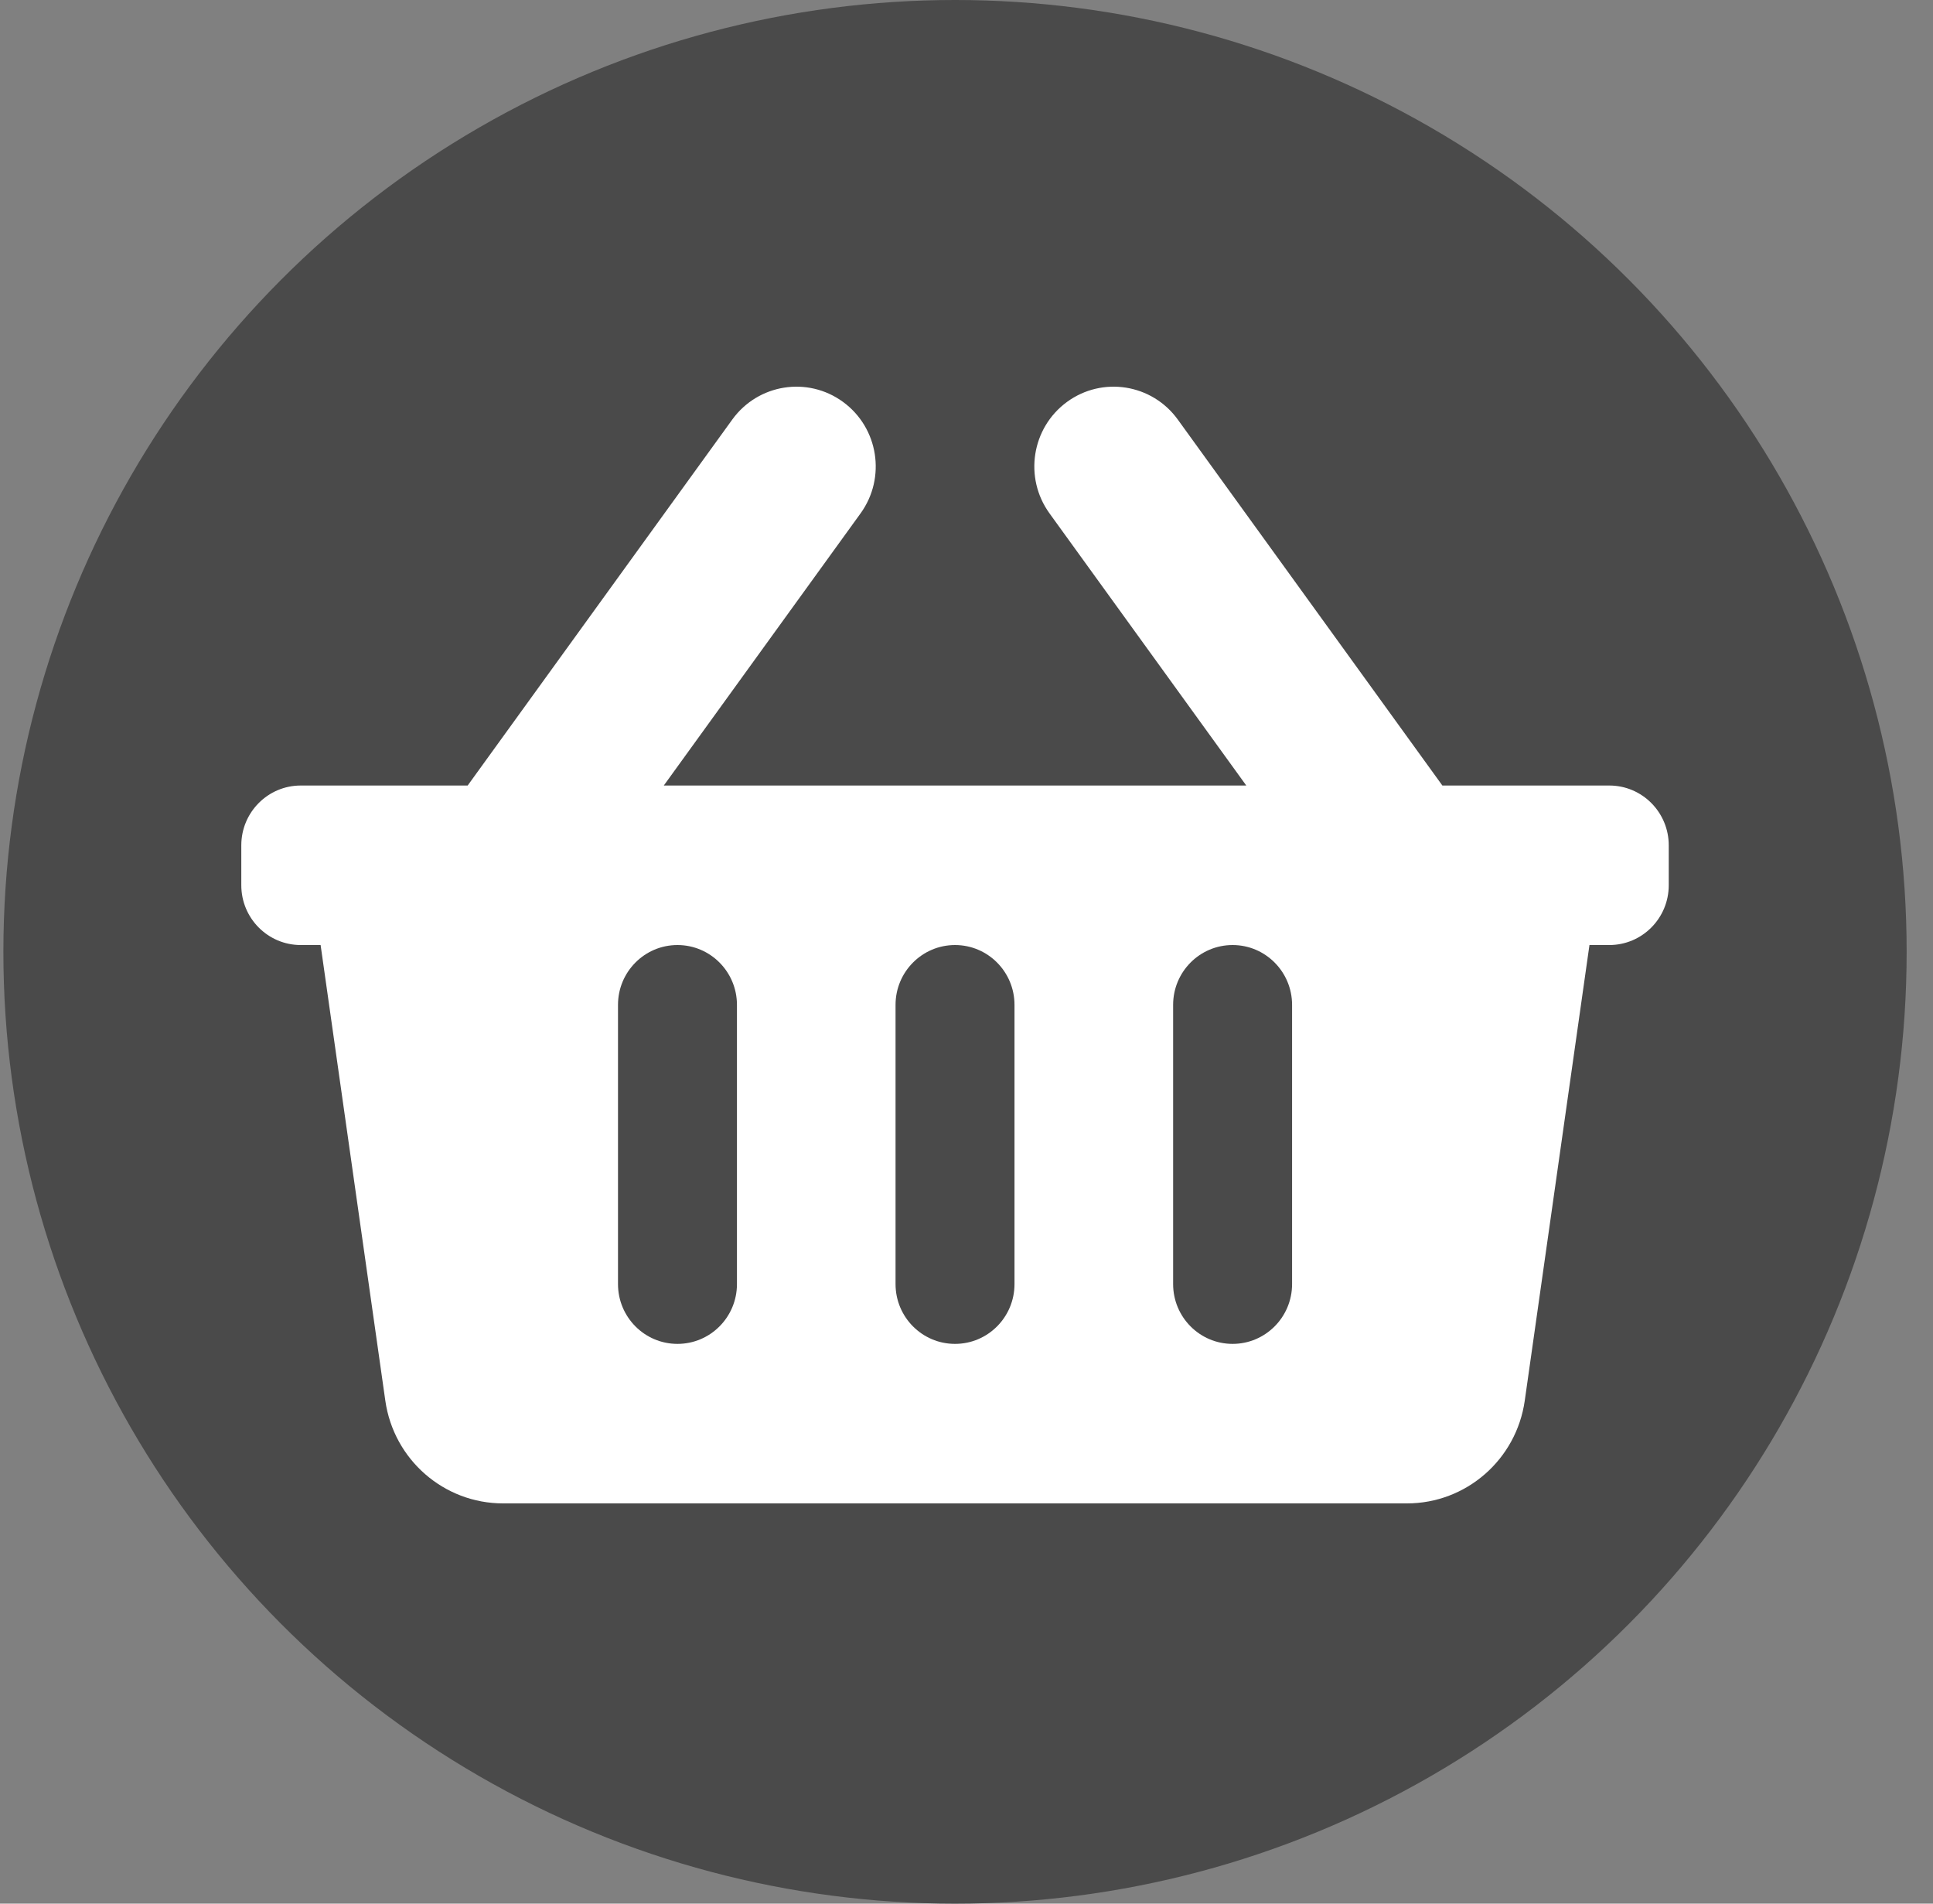
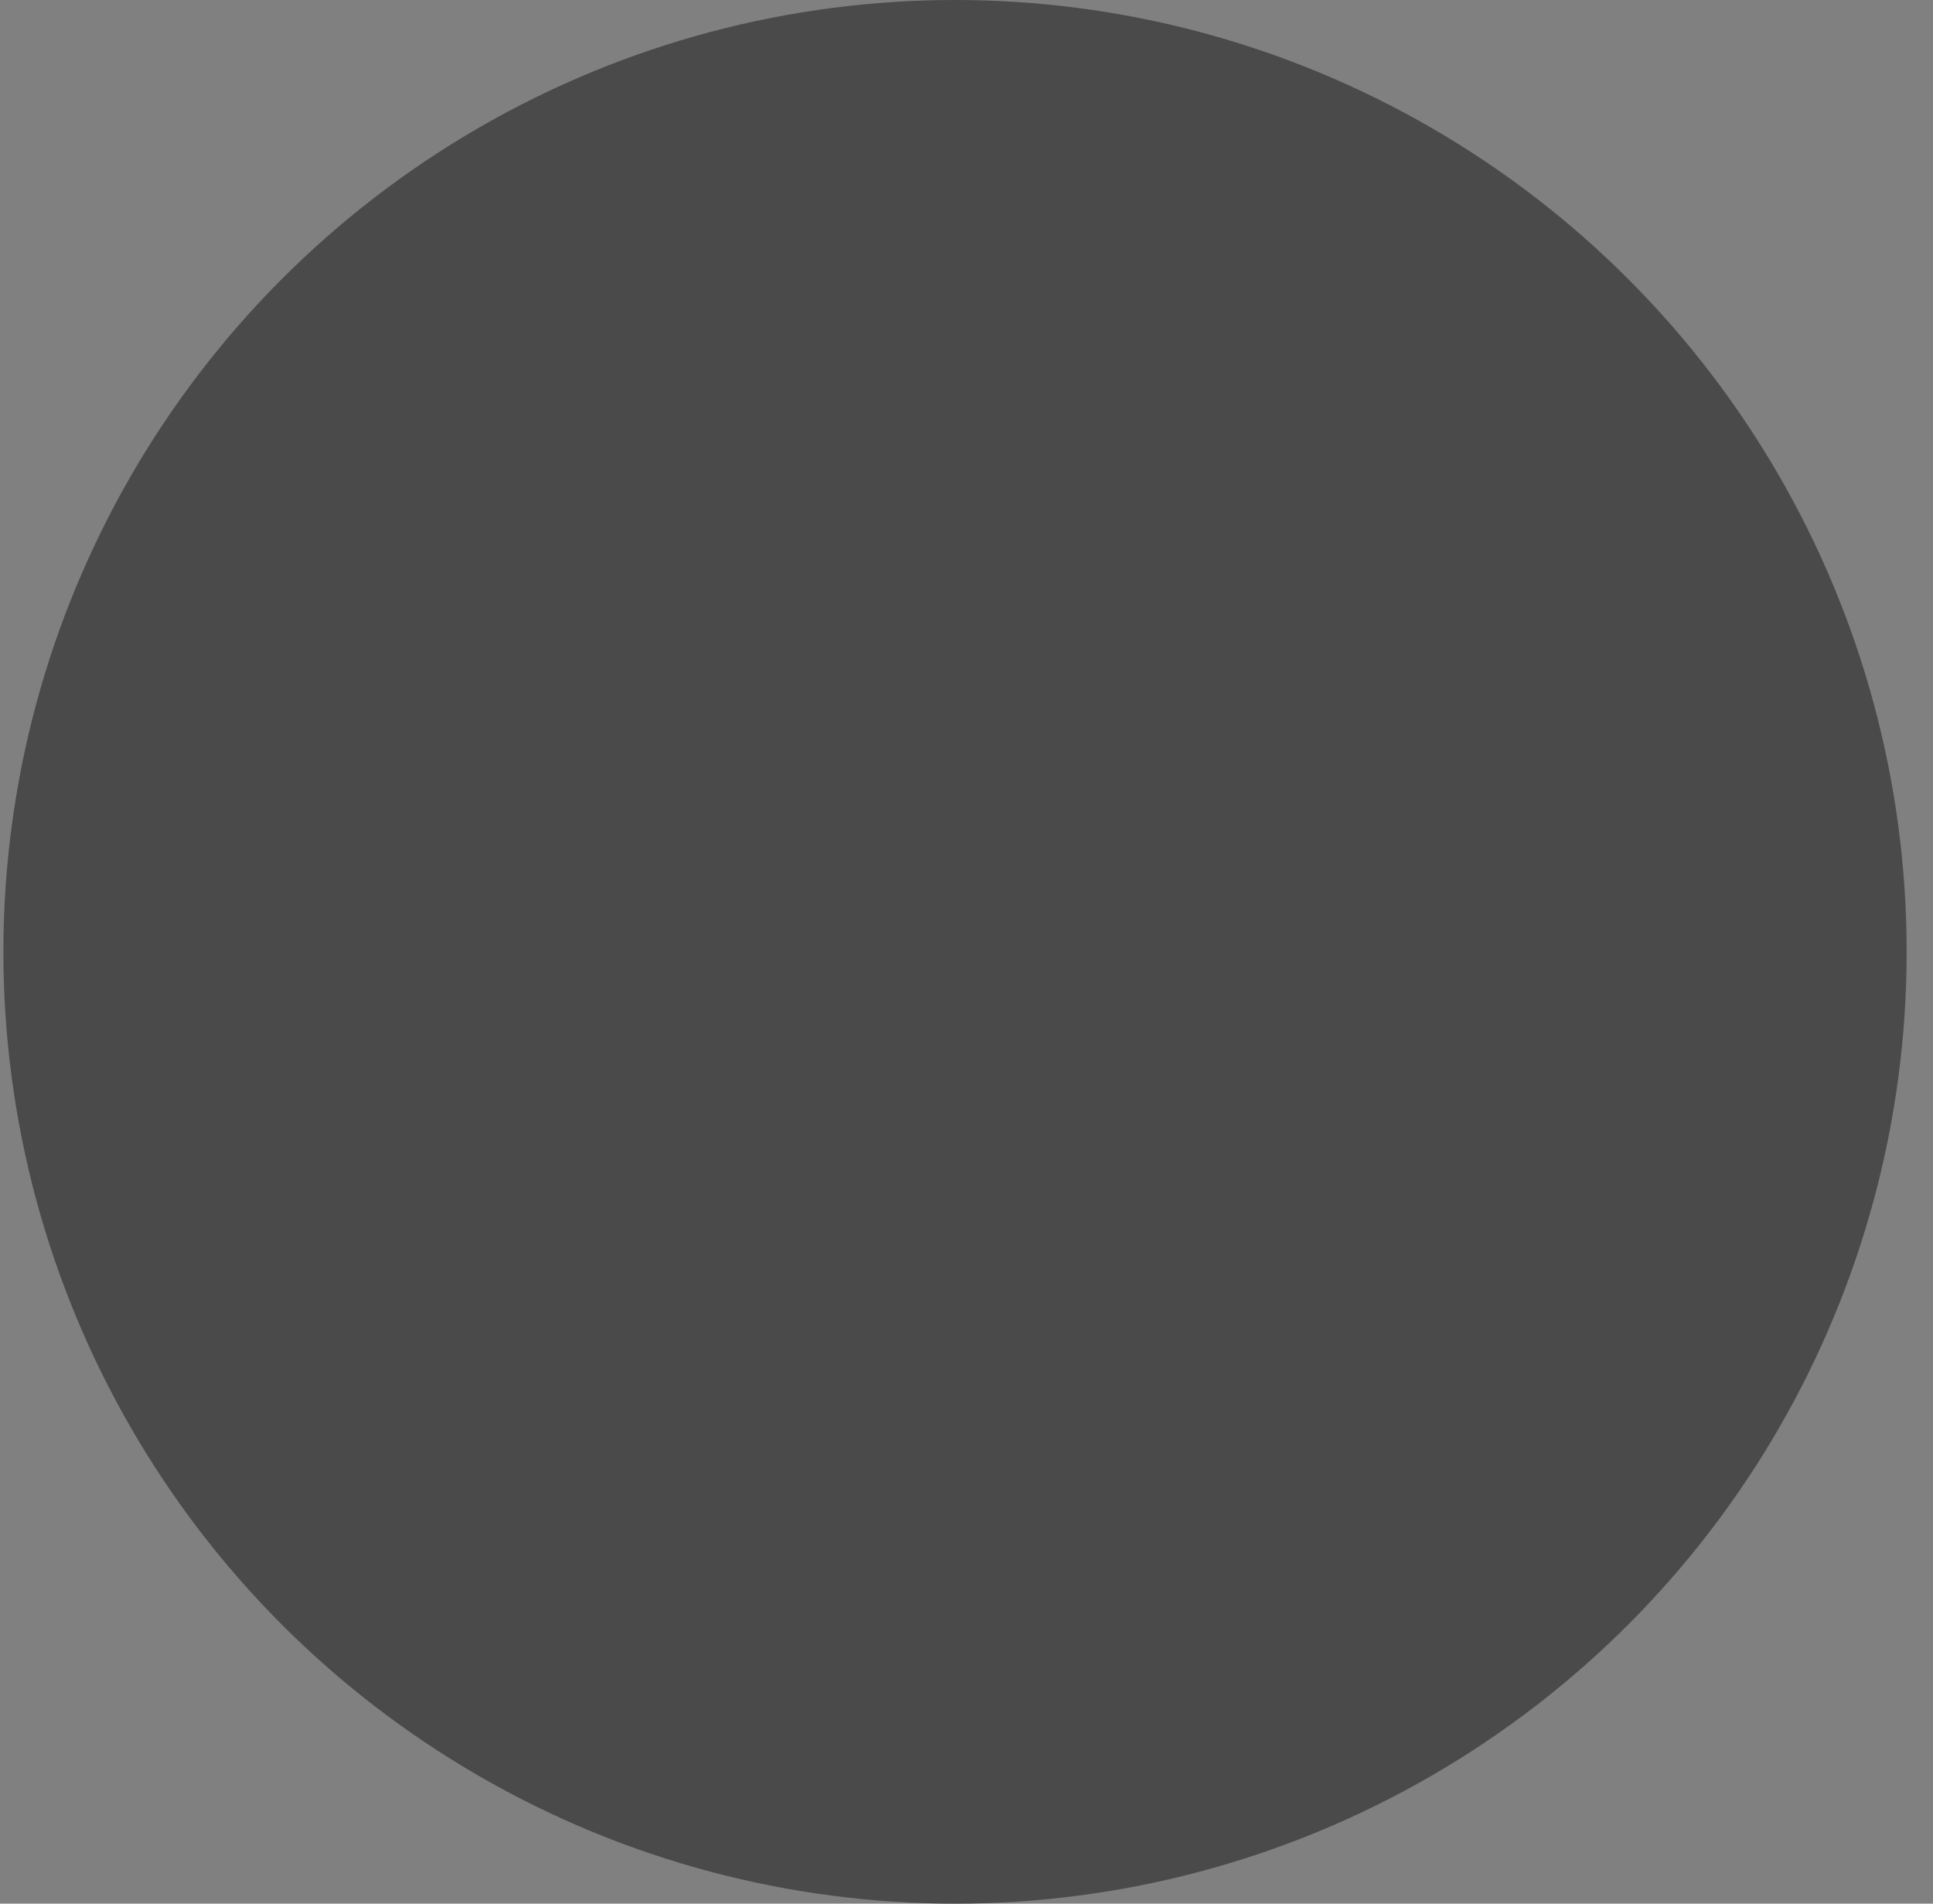
<svg xmlns="http://www.w3.org/2000/svg" width="65" height="64" viewBox="0 0 65 64" fill="none">
  <rect x="0" y="0" width="65" height="64" fill="#808080" stroke="none" />
  <circle cx="32.114" cy="32" r="32" fill="#4A4A4A" />
-   <path d="M56.114 28.42V29.761C56.114 30.872 55.219 31.772 54.114 31.772H53.448L51.272 47.091C50.99 49.072 49.302 50.544 47.312 50.544L16.917 50.544C14.926 50.544 13.239 49.072 12.957 47.091L10.781 31.772H10.114C9.01 31.772 8.114 30.872 8.114 29.761L8.114 28.42C8.114 27.309 9.01 26.409 10.114 26.409H15.726L24.624 14.105C25.491 12.907 27.158 12.642 28.349 13.513C29.541 14.384 29.804 16.061 28.938 17.259L22.321 26.409L41.908 26.409L35.291 17.259C34.425 16.061 34.688 14.384 35.879 13.513C37.07 12.642 38.738 12.907 39.604 14.104L48.502 26.409H54.114C55.219 26.409 56.114 27.309 56.114 28.42ZM34.114 43.17V33.784C34.114 32.673 33.219 31.772 32.114 31.772C31.01 31.772 30.114 32.673 30.114 33.784V43.17C30.114 44.281 31.01 45.181 32.114 45.181C33.219 45.181 34.114 44.281 34.114 43.17ZM43.448 43.17L43.448 33.784C43.448 32.673 42.552 31.772 41.448 31.772C40.343 31.772 39.448 32.673 39.448 33.784V43.17C39.448 44.281 40.343 45.181 41.448 45.181C42.552 45.181 43.448 44.281 43.448 43.17ZM24.781 43.17V33.784C24.781 32.673 23.886 31.772 22.781 31.772C21.676 31.772 20.781 32.673 20.781 33.784L20.781 43.17C20.781 44.281 21.676 45.181 22.781 45.181C23.886 45.181 24.781 44.281 24.781 43.17Z" fill="white" />
</svg>